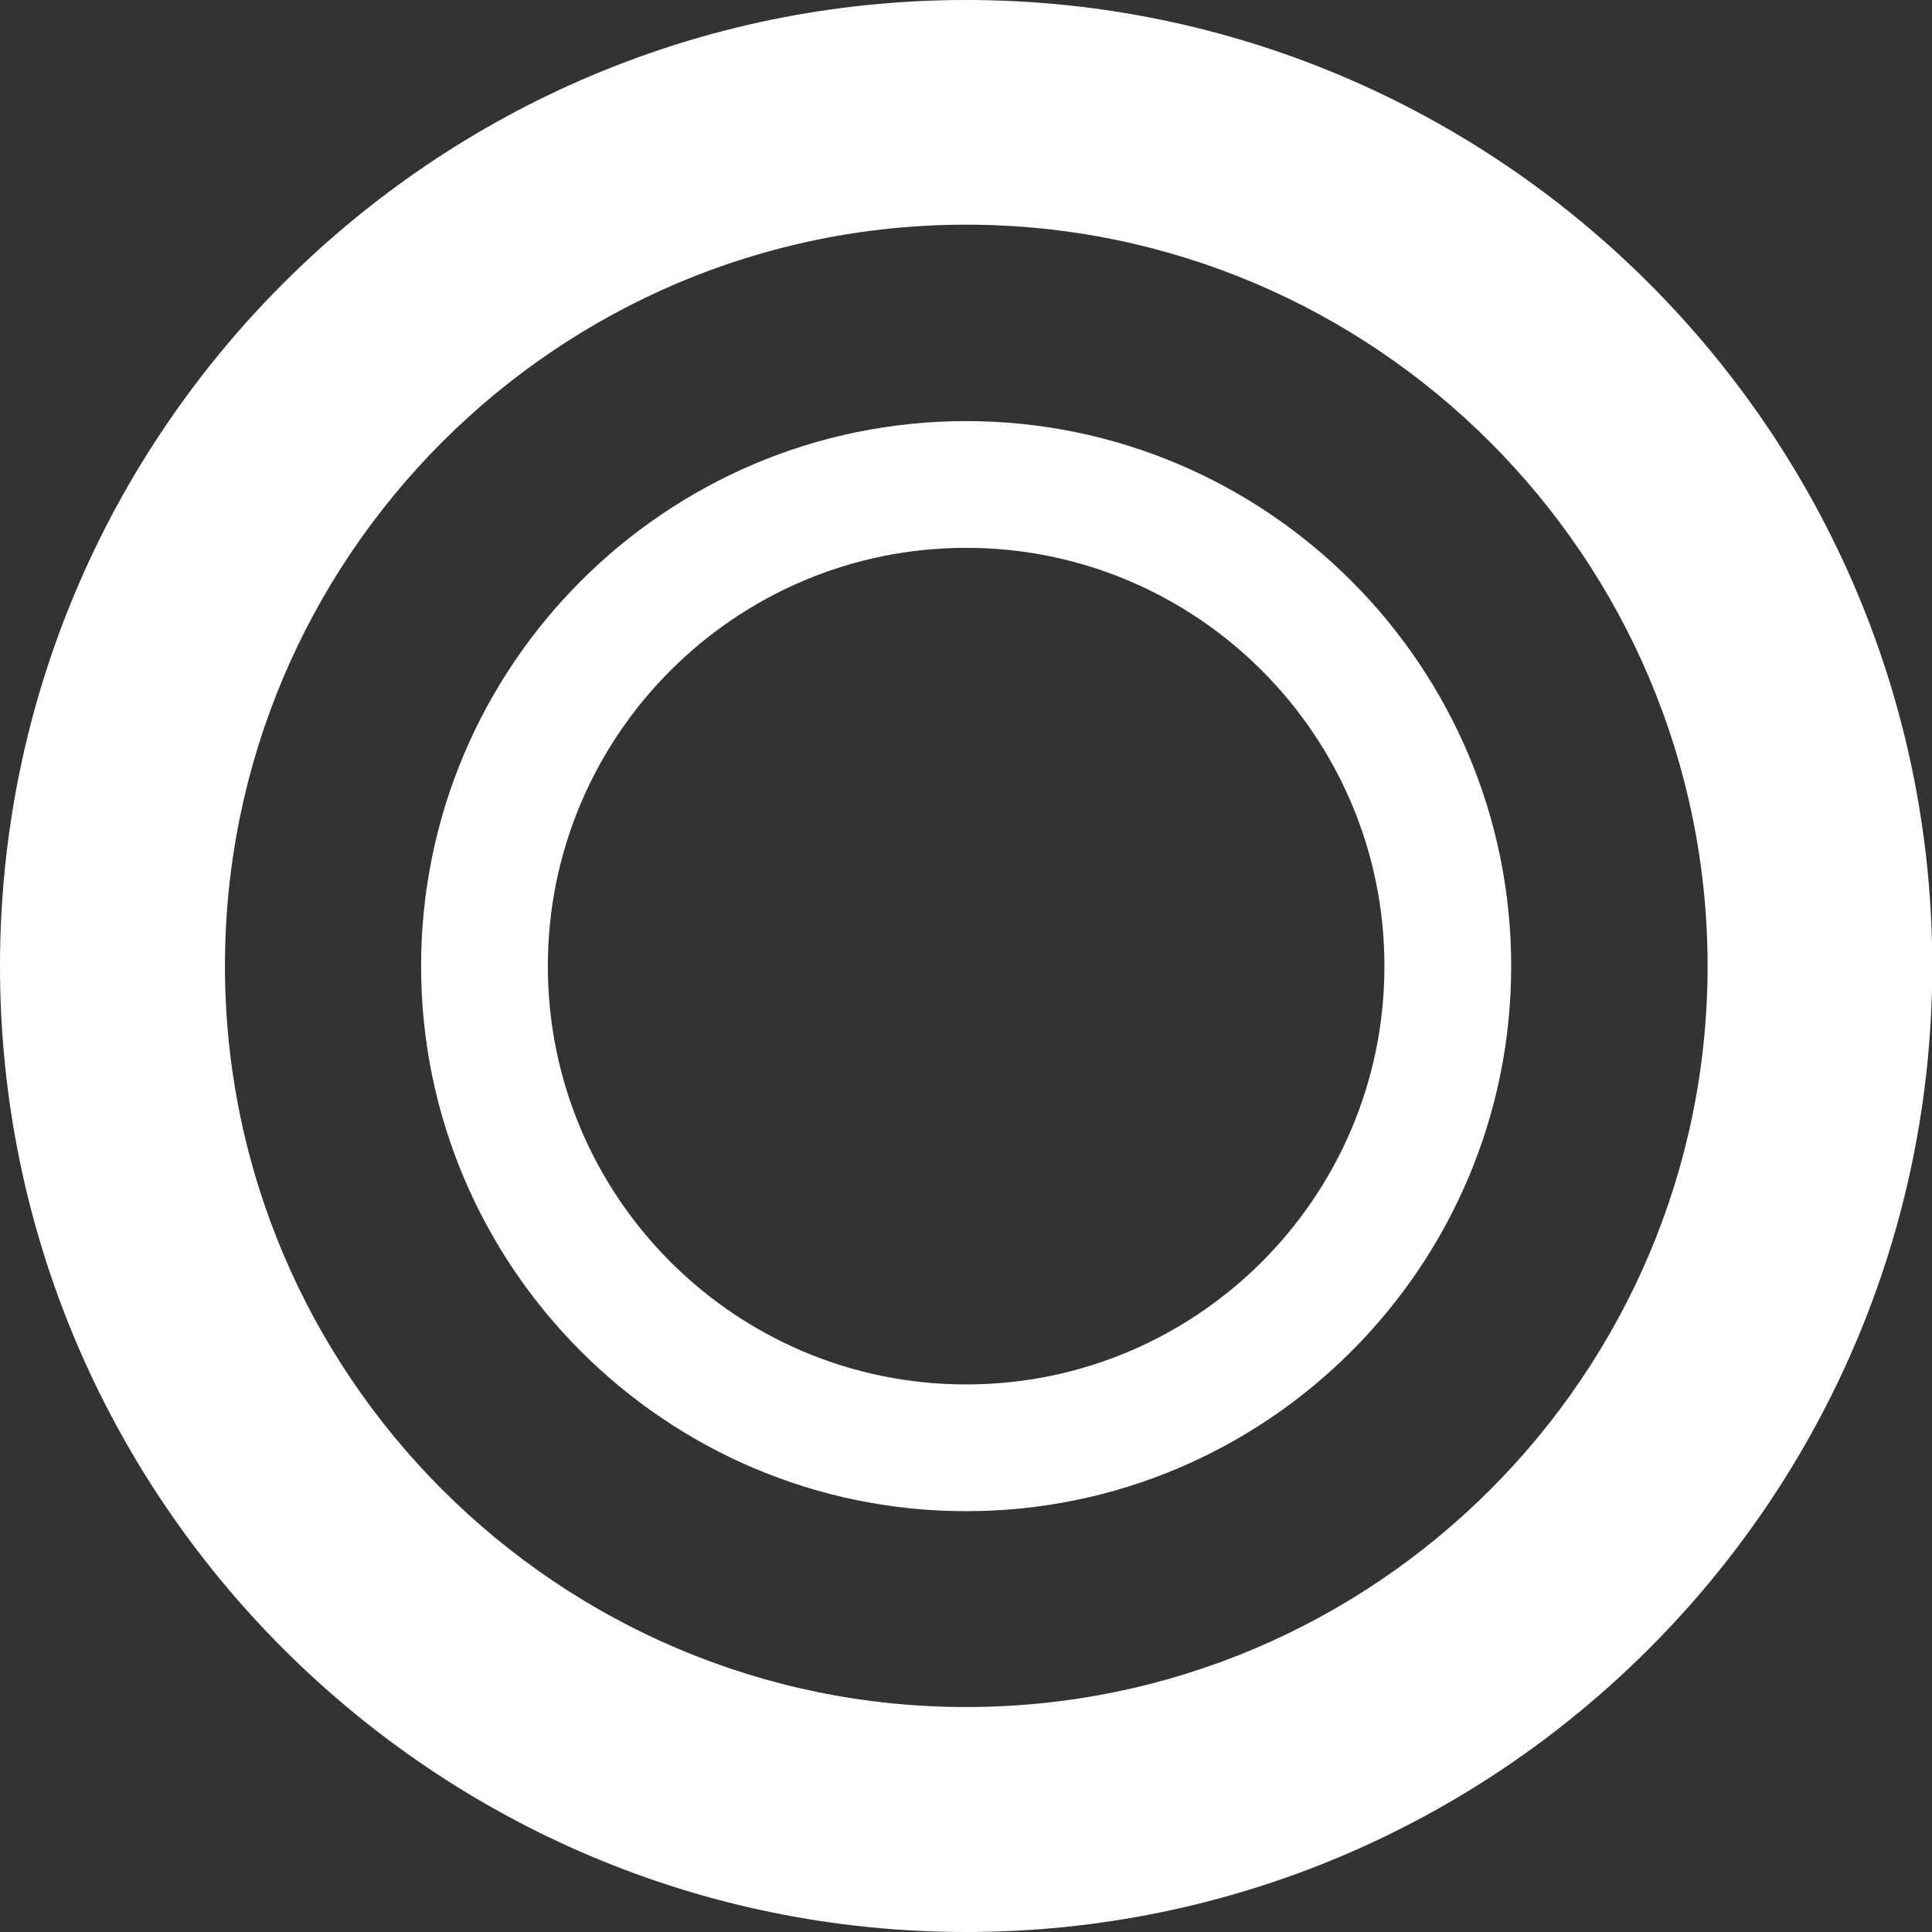
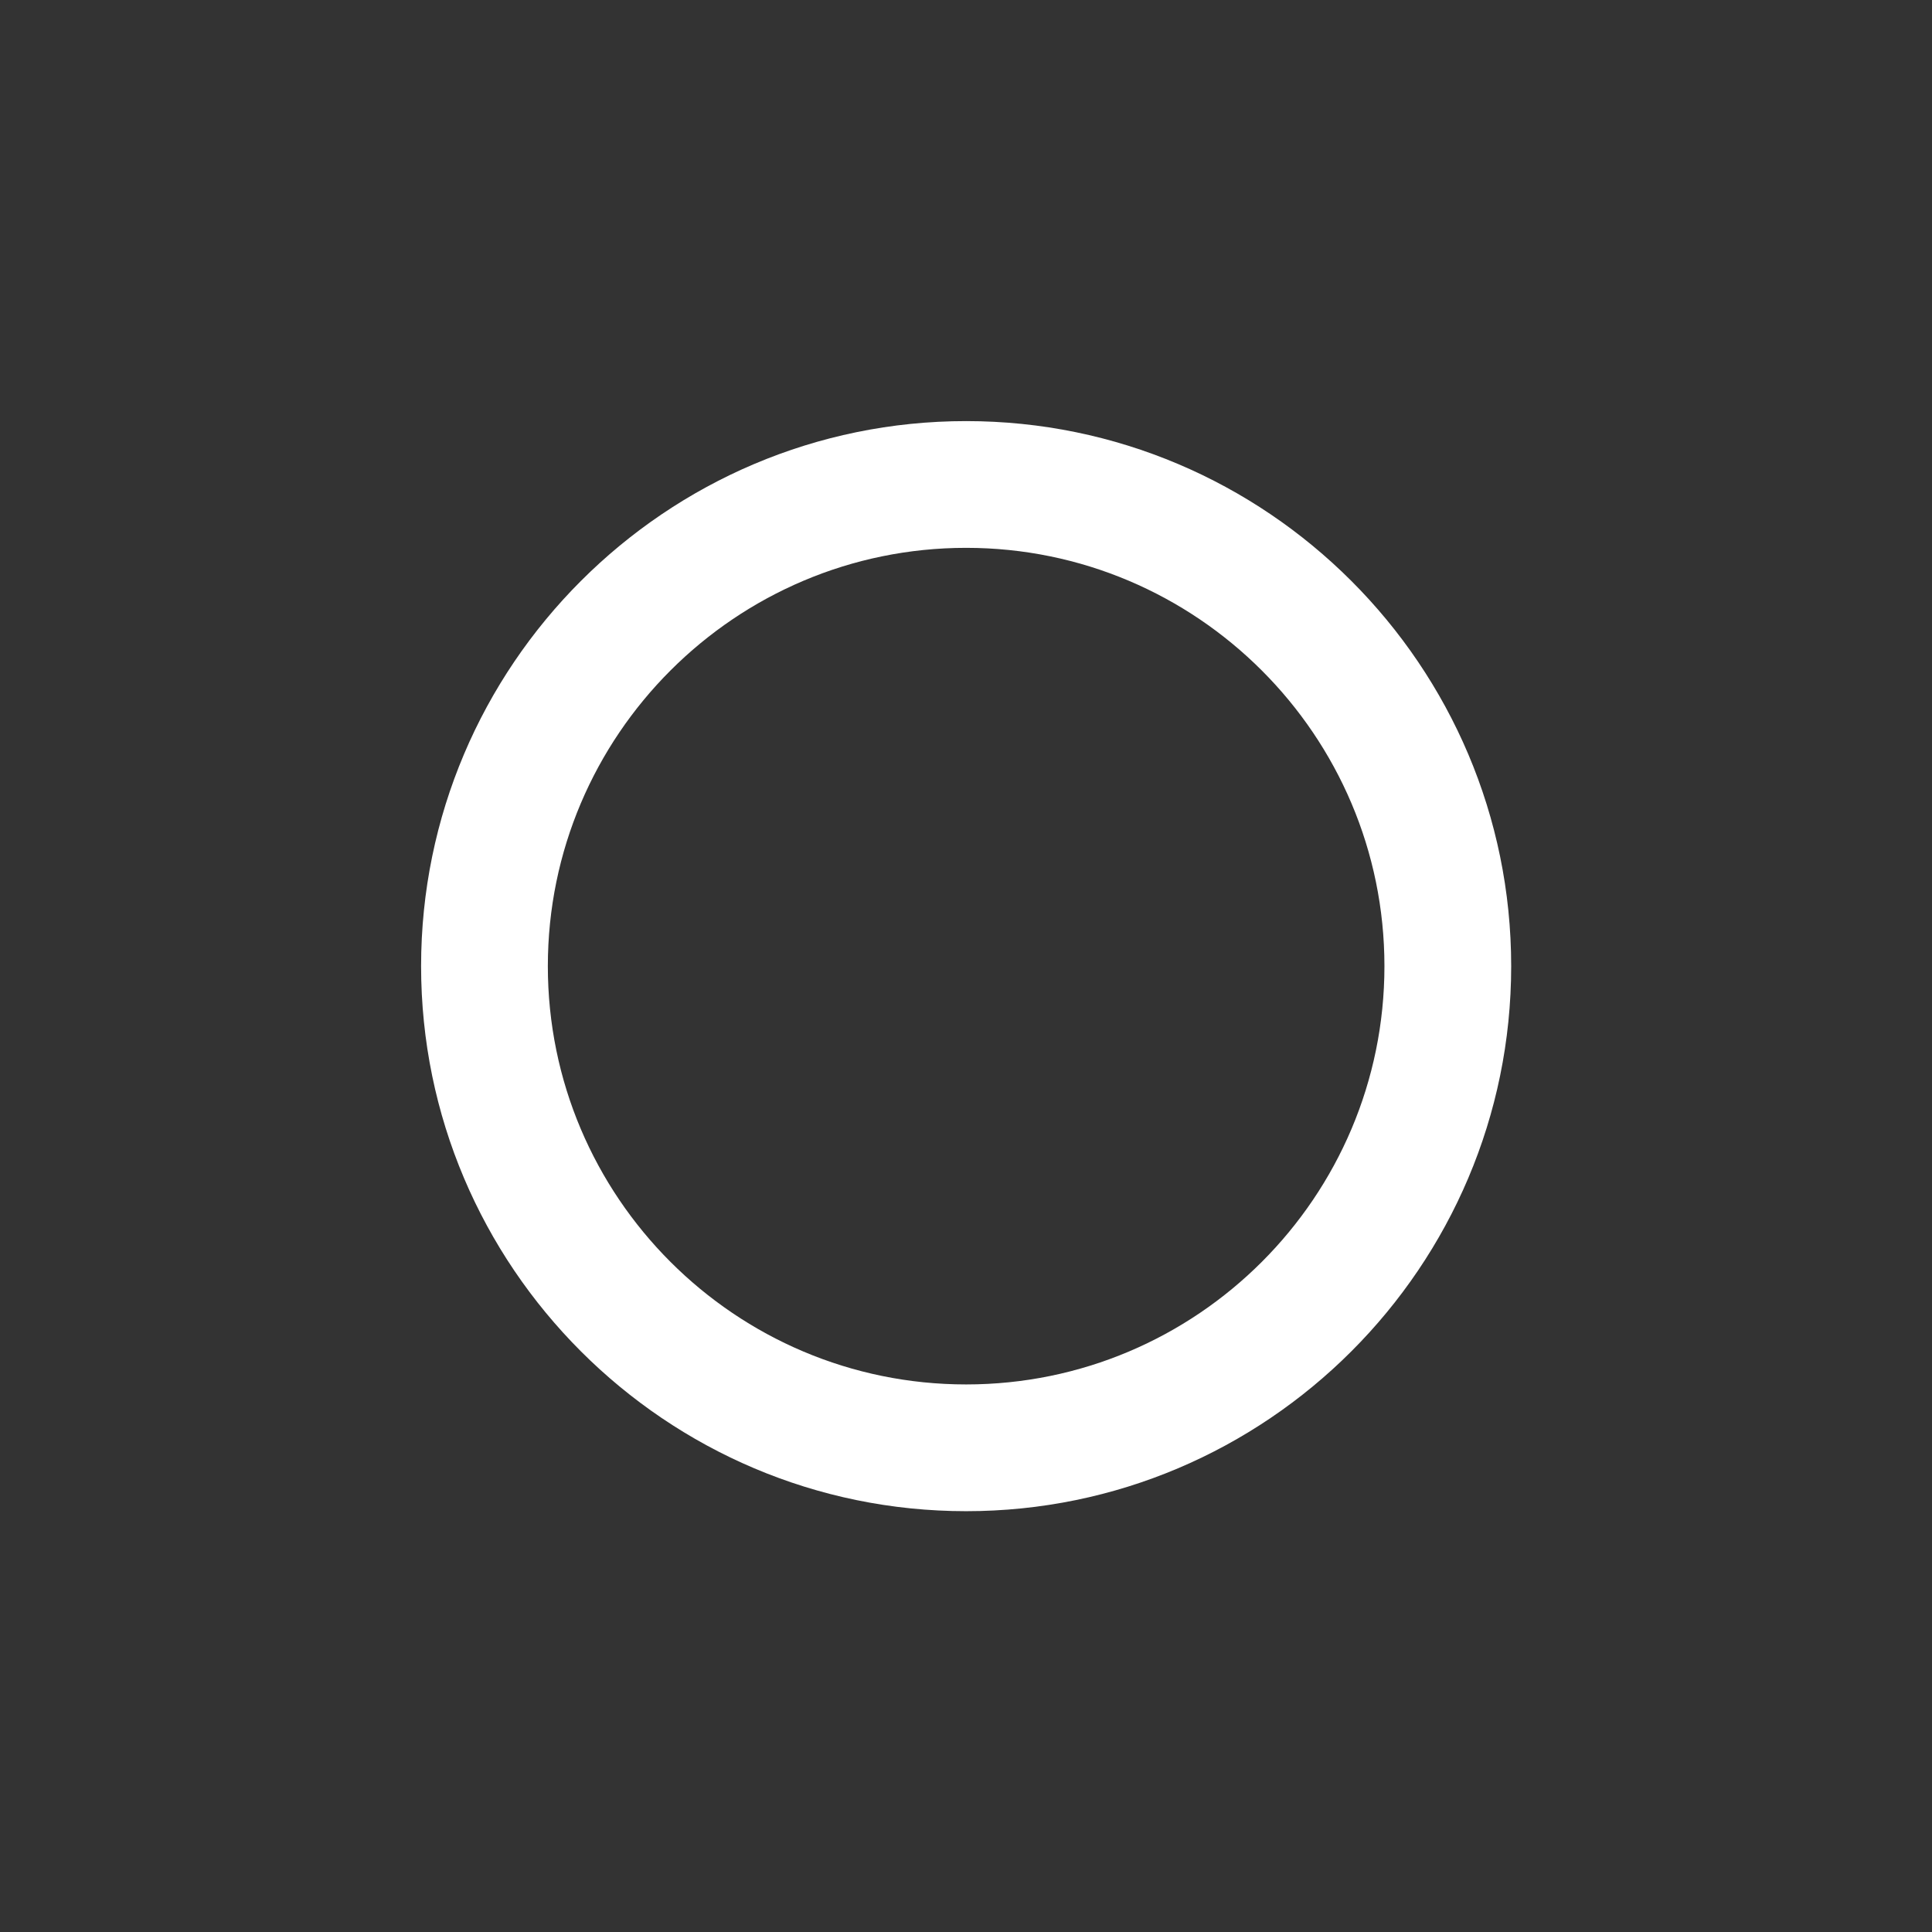
<svg xmlns="http://www.w3.org/2000/svg" version="1.1" id="Layer_1" x="0px" y="0px" viewBox="0 0 69.05 69.05" style="enable-background:new 0 0 69.05 69.05;" xml:space="preserve">
  <rect x="0" y="0" width="69.05" height="69.05" fill="#333333" stroke="none" />
  <style type="text/css"> .st0{fill:#FFFFFF;} .st1{fill:#FFE600;} .st2{fill:none;stroke:#FFE601;stroke-width:8;stroke-miterlimit:10;} .st3{fill:#FEDB00;} </style>
-   <path class="st0" d="M34.53,8.03c-14.61,0-26.49,11.88-26.49,26.49c0,14.61,11.89,26.49,26.49,26.49c14.61,0,26.5-11.88,26.5-26.49 C61.02,19.92,49.14,8.03,34.53,8.03 M34.53,69.05C15.49,69.05,0,53.57,0,34.53C0,15.49,15.49,0,34.53,0s34.53,15.49,34.53,34.53 C69.05,53.57,53.57,69.05,34.53,69.05" />
  <path class="st0" d="M34.53,19.58c-8.24,0-14.95,6.7-14.95,14.95s6.7,14.95,14.95,14.95s14.95-6.7,14.95-14.95 S42.77,19.58,34.53,19.58 M34.53,54.01c-10.74,0-19.48-8.74-19.48-19.48c0-10.74,8.74-19.48,19.48-19.48s19.48,8.74,19.48,19.48 C54.01,45.27,45.27,54.01,34.53,54.01" />
</svg>